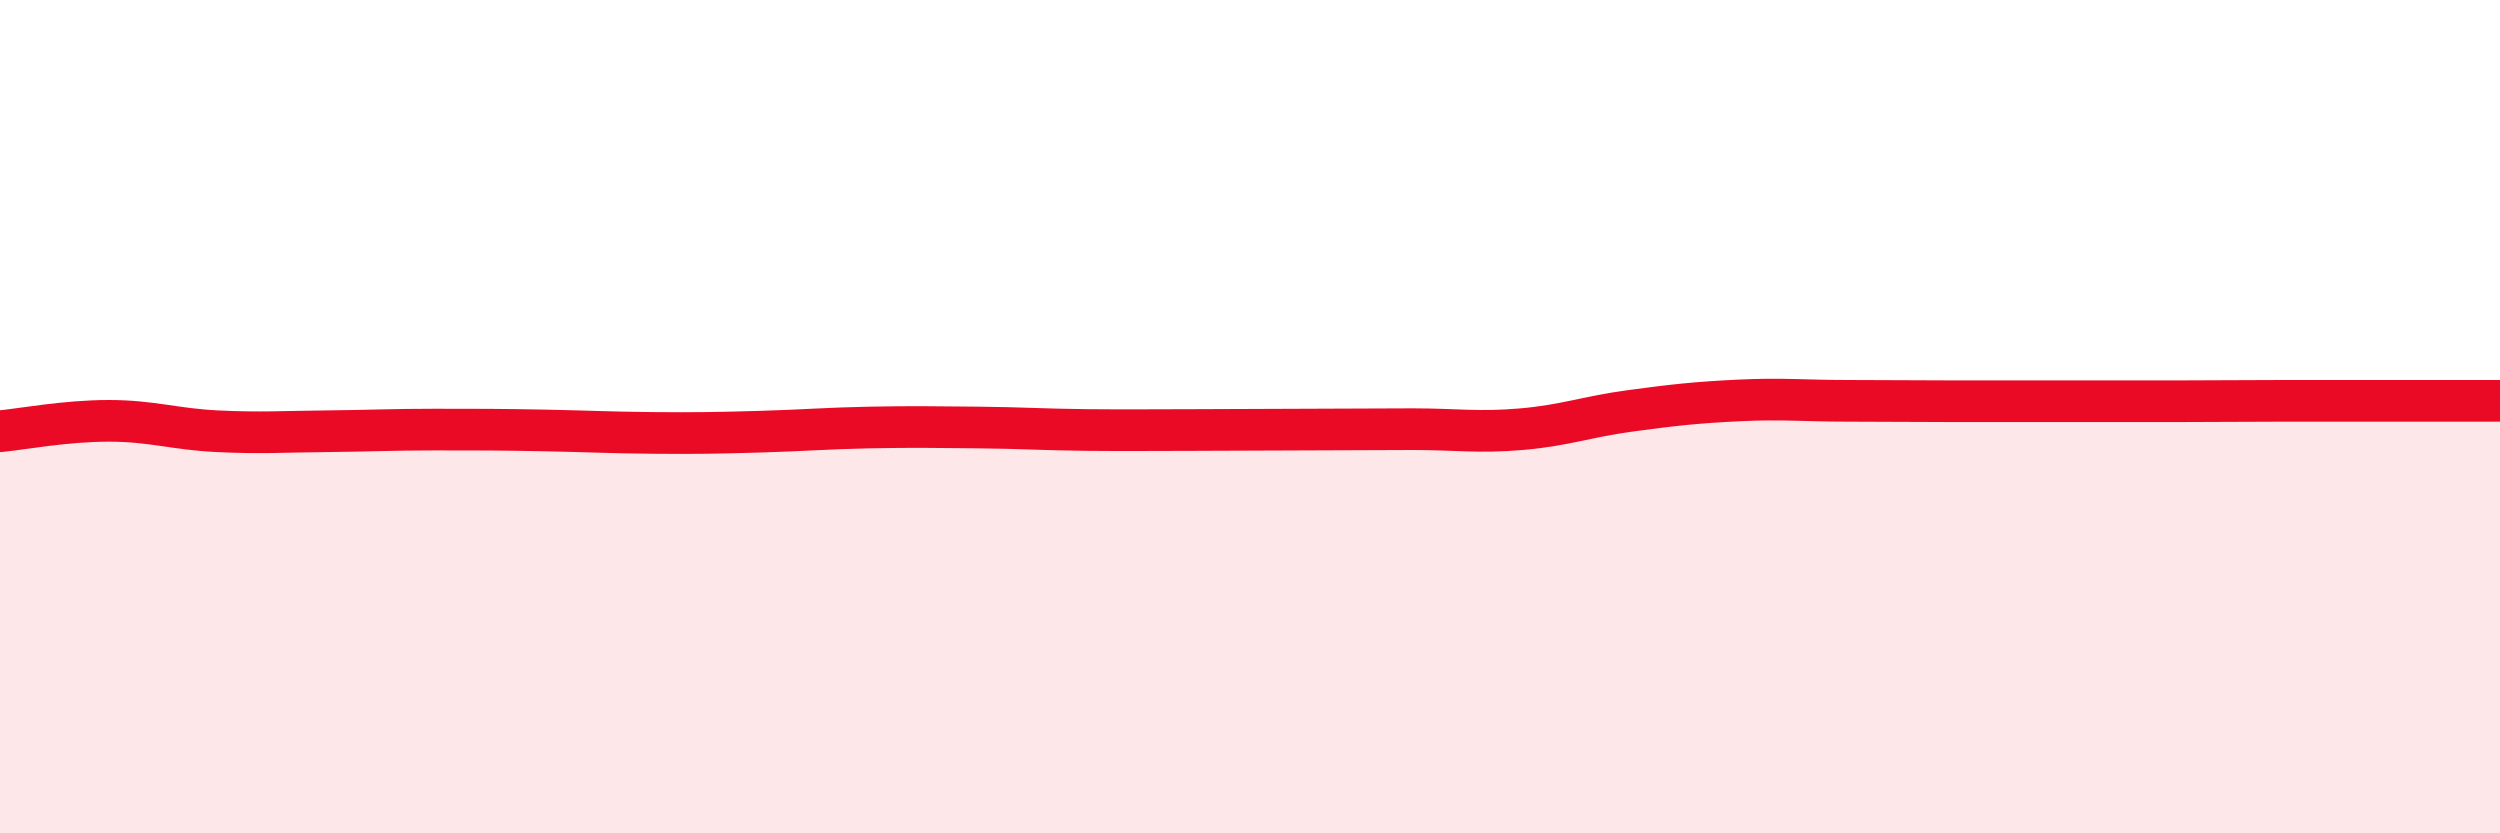
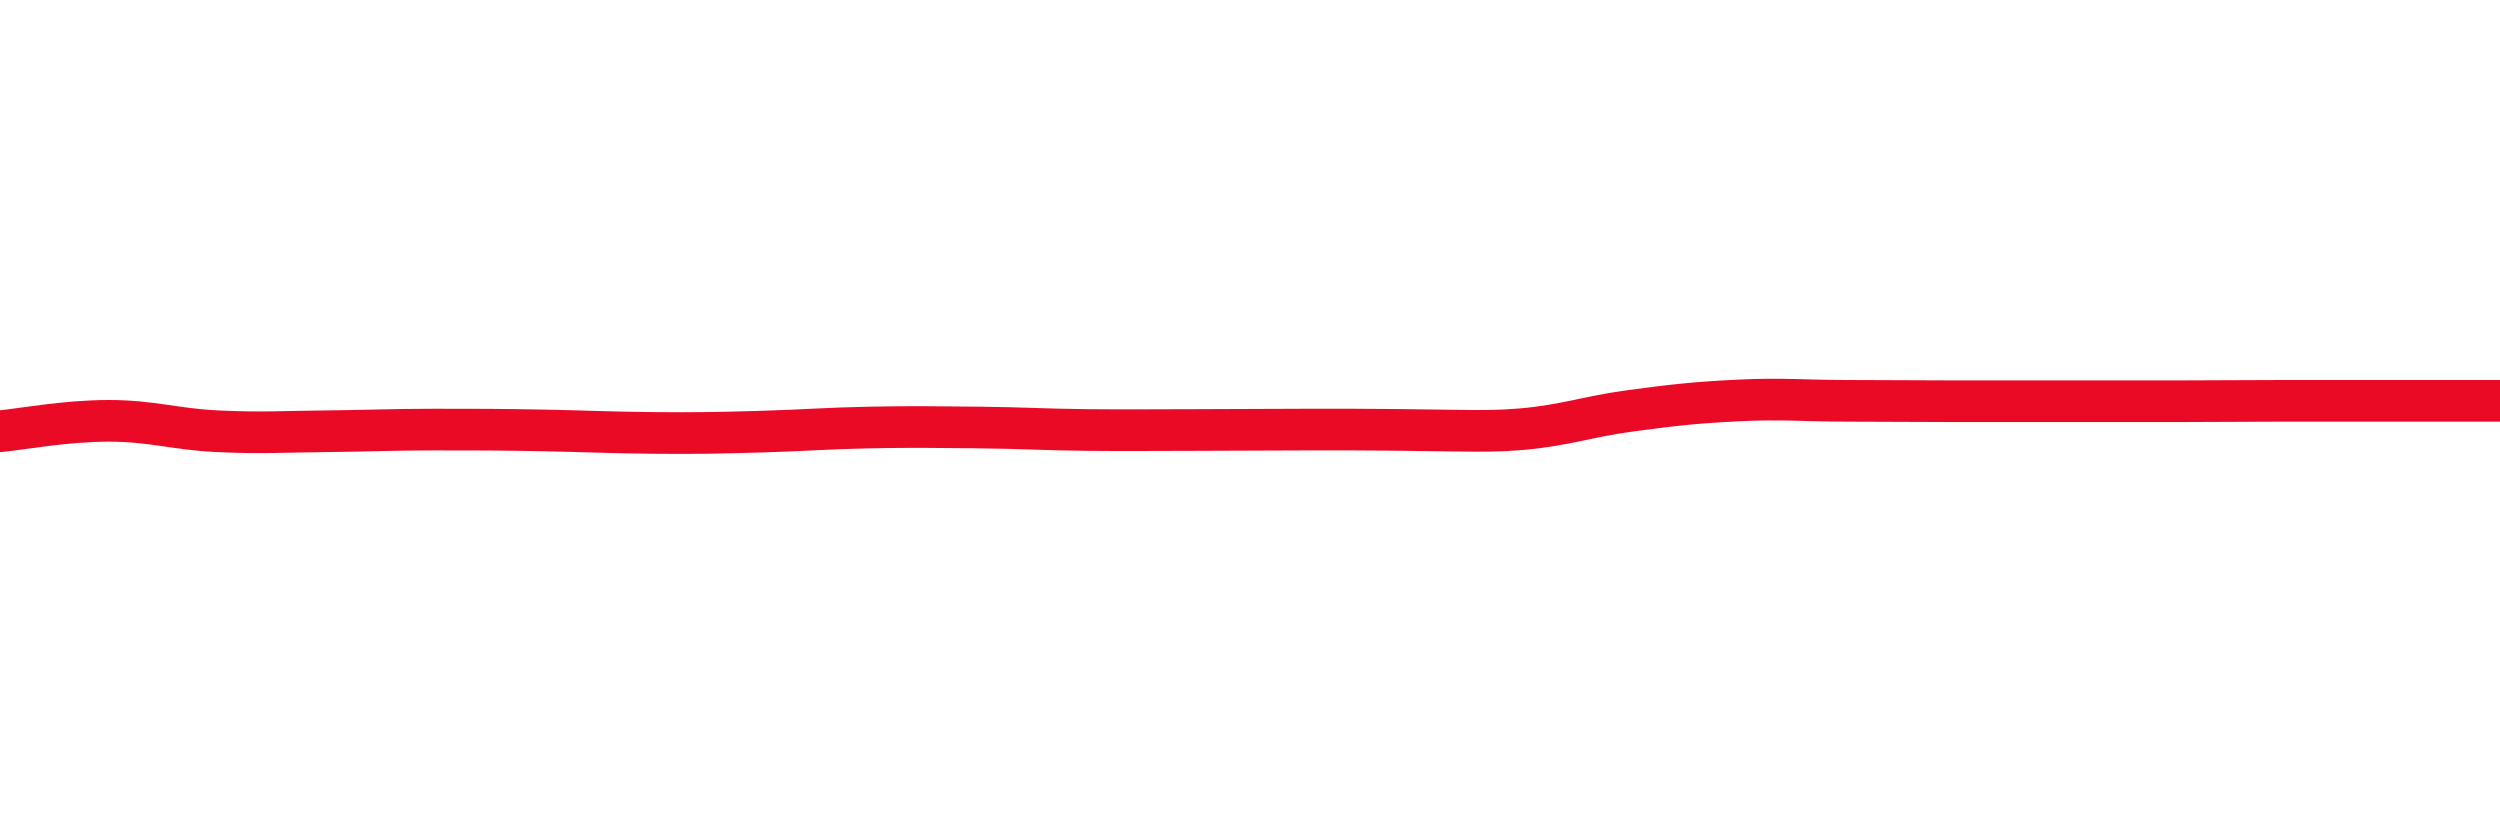
<svg xmlns="http://www.w3.org/2000/svg" width="60" height="20" viewBox="0 0 60 20">
-   <path d="M 0,10.35 C 0.52,10.3 1.57,10.1 2.61,10.1 C 3.65,10.1 4.18,10.3 5.22,10.35 C 6.26,10.4 6.79,10.36 7.83,10.35 C 8.87,10.34 9.39,10.31 10.43,10.31 C 11.47,10.31 12,10.31 13.04,10.33 C 14.08,10.35 14.61,10.38 15.65,10.39 C 16.69,10.4 17.22,10.39 18.26,10.36 C 19.3,10.33 19.83,10.28 20.87,10.26 C 21.91,10.24 22.44,10.25 23.48,10.26 C 24.52,10.27 25.05,10.31 26.09,10.32 C 27.13,10.33 27.66,10.32 28.7,10.32 C 29.74,10.32 30.26,10.31 31.3,10.31 C 32.34,10.31 32.87,10.3 33.91,10.3 C 34.95,10.3 35.48,10.39 36.52,10.3 C 37.56,10.21 38.09,10 39.13,9.86 C 40.17,9.72 40.7,9.66 41.74,9.61 C 42.78,9.56 43.31,9.62 44.35,9.62 C 45.39,9.62 45.92,9.63 46.96,9.63 C 48,9.63 48.53,9.63 49.57,9.63 C 50.61,9.63 51.13,9.63 52.17,9.63 C 53.21,9.63 53.74,9.62 54.78,9.62 C 55.82,9.62 56.35,9.62 57.39,9.62 C 58.43,9.62 59.48,9.62 60,9.62L60 20L0 20Z" fill="#EB0A25" opacity="0.1" stroke-linecap="round" stroke-linejoin="round" />
-   <path d="M 0,10.35 C 0.52,10.3 1.57,10.1 2.61,10.1 C 3.65,10.1 4.18,10.3 5.22,10.35 C 6.26,10.4 6.79,10.36 7.83,10.35 C 8.87,10.34 9.39,10.31 10.43,10.31 C 11.47,10.31 12,10.31 13.04,10.33 C 14.08,10.35 14.61,10.38 15.65,10.39 C 16.69,10.4 17.22,10.39 18.26,10.36 C 19.3,10.33 19.83,10.28 20.87,10.26 C 21.91,10.24 22.44,10.25 23.48,10.26 C 24.52,10.27 25.05,10.31 26.09,10.32 C 27.13,10.33 27.66,10.32 28.7,10.32 C 29.74,10.32 30.26,10.31 31.3,10.31 C 32.34,10.31 32.87,10.3 33.91,10.3 C 34.95,10.3 35.48,10.39 36.52,10.3 C 37.56,10.21 38.09,10 39.13,9.86 C 40.17,9.72 40.7,9.66 41.74,9.61 C 42.78,9.56 43.31,9.62 44.35,9.62 C 45.39,9.62 45.92,9.63 46.96,9.63 C 48,9.63 48.53,9.63 49.57,9.63 C 50.61,9.63 51.13,9.63 52.17,9.63 C 53.21,9.63 53.74,9.62 54.78,9.62 C 55.82,9.62 56.35,9.62 57.39,9.62 C 58.43,9.62 59.48,9.62 60,9.62" stroke="#EB0A25" stroke-width="1" fill="none" stroke-linecap="round" stroke-linejoin="round" />
+   <path d="M 0,10.35 C 0.52,10.3 1.57,10.1 2.61,10.1 C 3.65,10.1 4.18,10.3 5.22,10.35 C 6.26,10.4 6.79,10.36 7.83,10.35 C 8.87,10.34 9.39,10.31 10.43,10.31 C 11.47,10.31 12,10.31 13.04,10.33 C 14.08,10.35 14.61,10.38 15.65,10.39 C 16.69,10.4 17.22,10.39 18.26,10.36 C 19.3,10.33 19.83,10.28 20.87,10.26 C 21.91,10.24 22.44,10.25 23.48,10.26 C 24.52,10.27 25.05,10.31 26.09,10.32 C 27.13,10.33 27.66,10.32 28.7,10.32 C 29.74,10.32 30.26,10.31 31.3,10.31 C 34.95,10.3 35.48,10.39 36.52,10.3 C 37.56,10.21 38.09,10 39.13,9.86 C 40.17,9.72 40.7,9.66 41.74,9.61 C 42.78,9.56 43.31,9.62 44.35,9.62 C 45.39,9.62 45.92,9.63 46.96,9.63 C 48,9.63 48.53,9.63 49.57,9.63 C 50.61,9.63 51.13,9.63 52.17,9.63 C 53.21,9.63 53.74,9.62 54.78,9.62 C 55.82,9.62 56.35,9.62 57.39,9.62 C 58.43,9.62 59.48,9.62 60,9.62" stroke="#EB0A25" stroke-width="1" fill="none" stroke-linecap="round" stroke-linejoin="round" />
</svg>